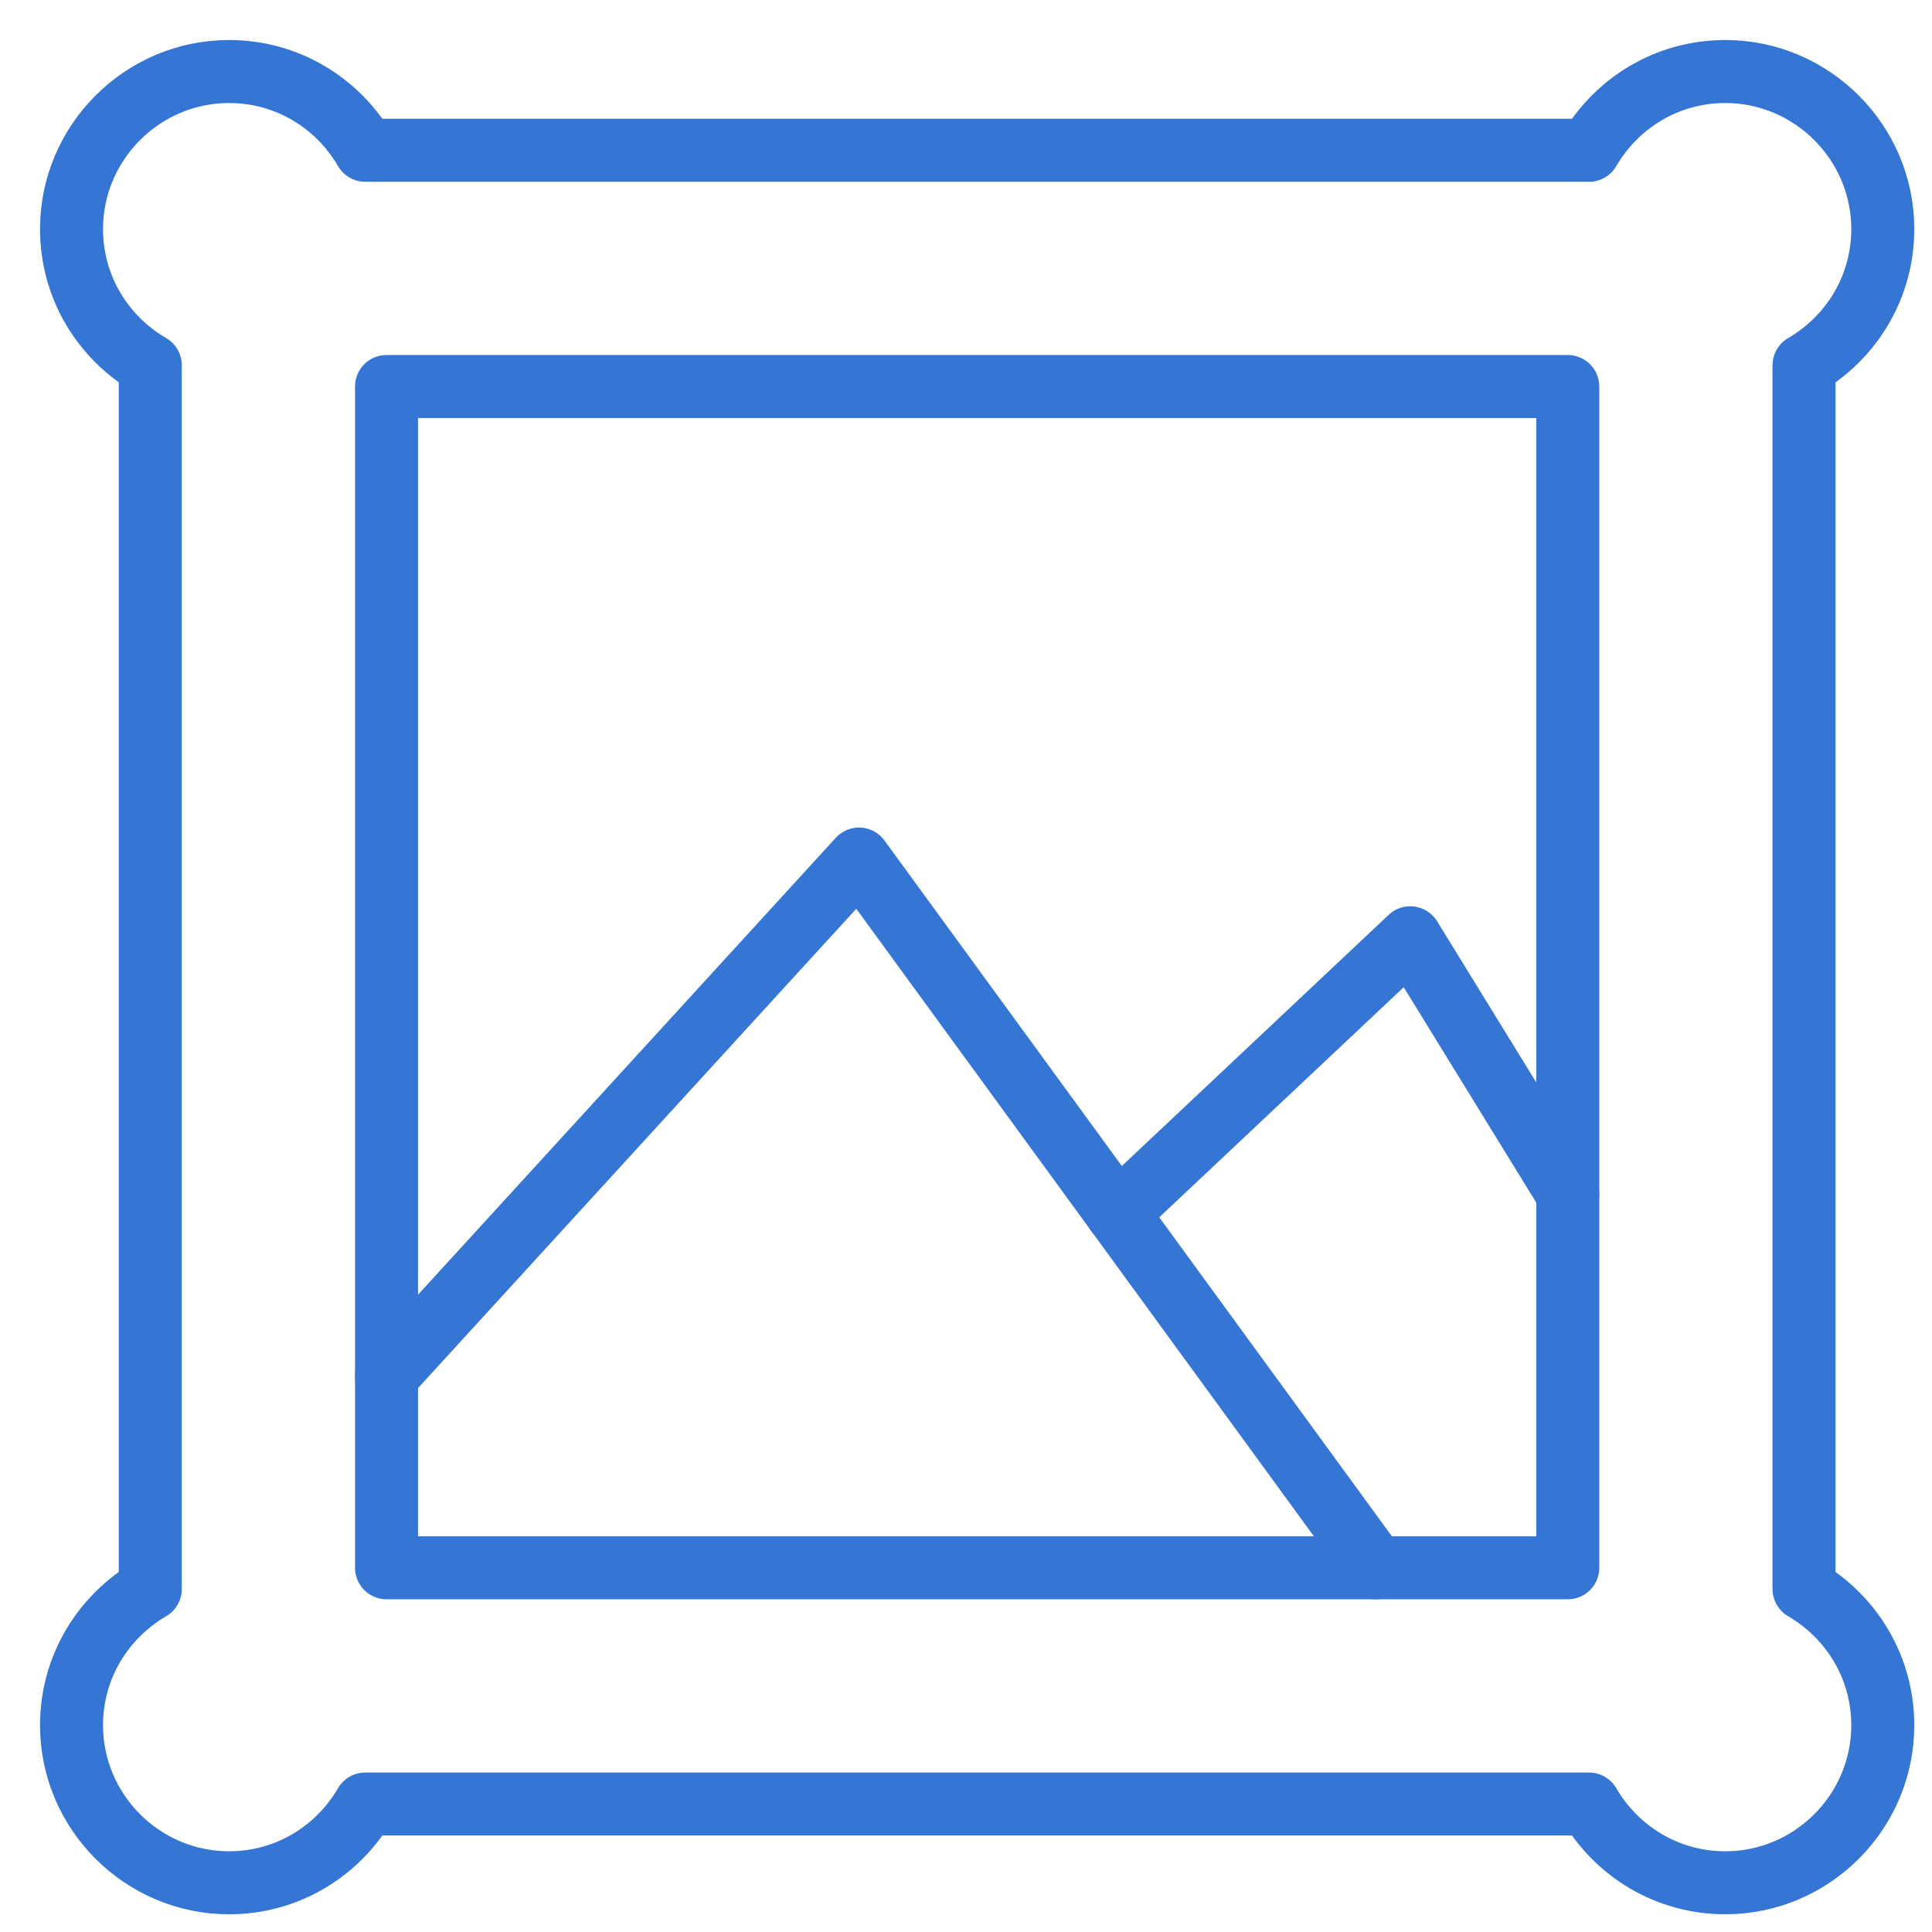
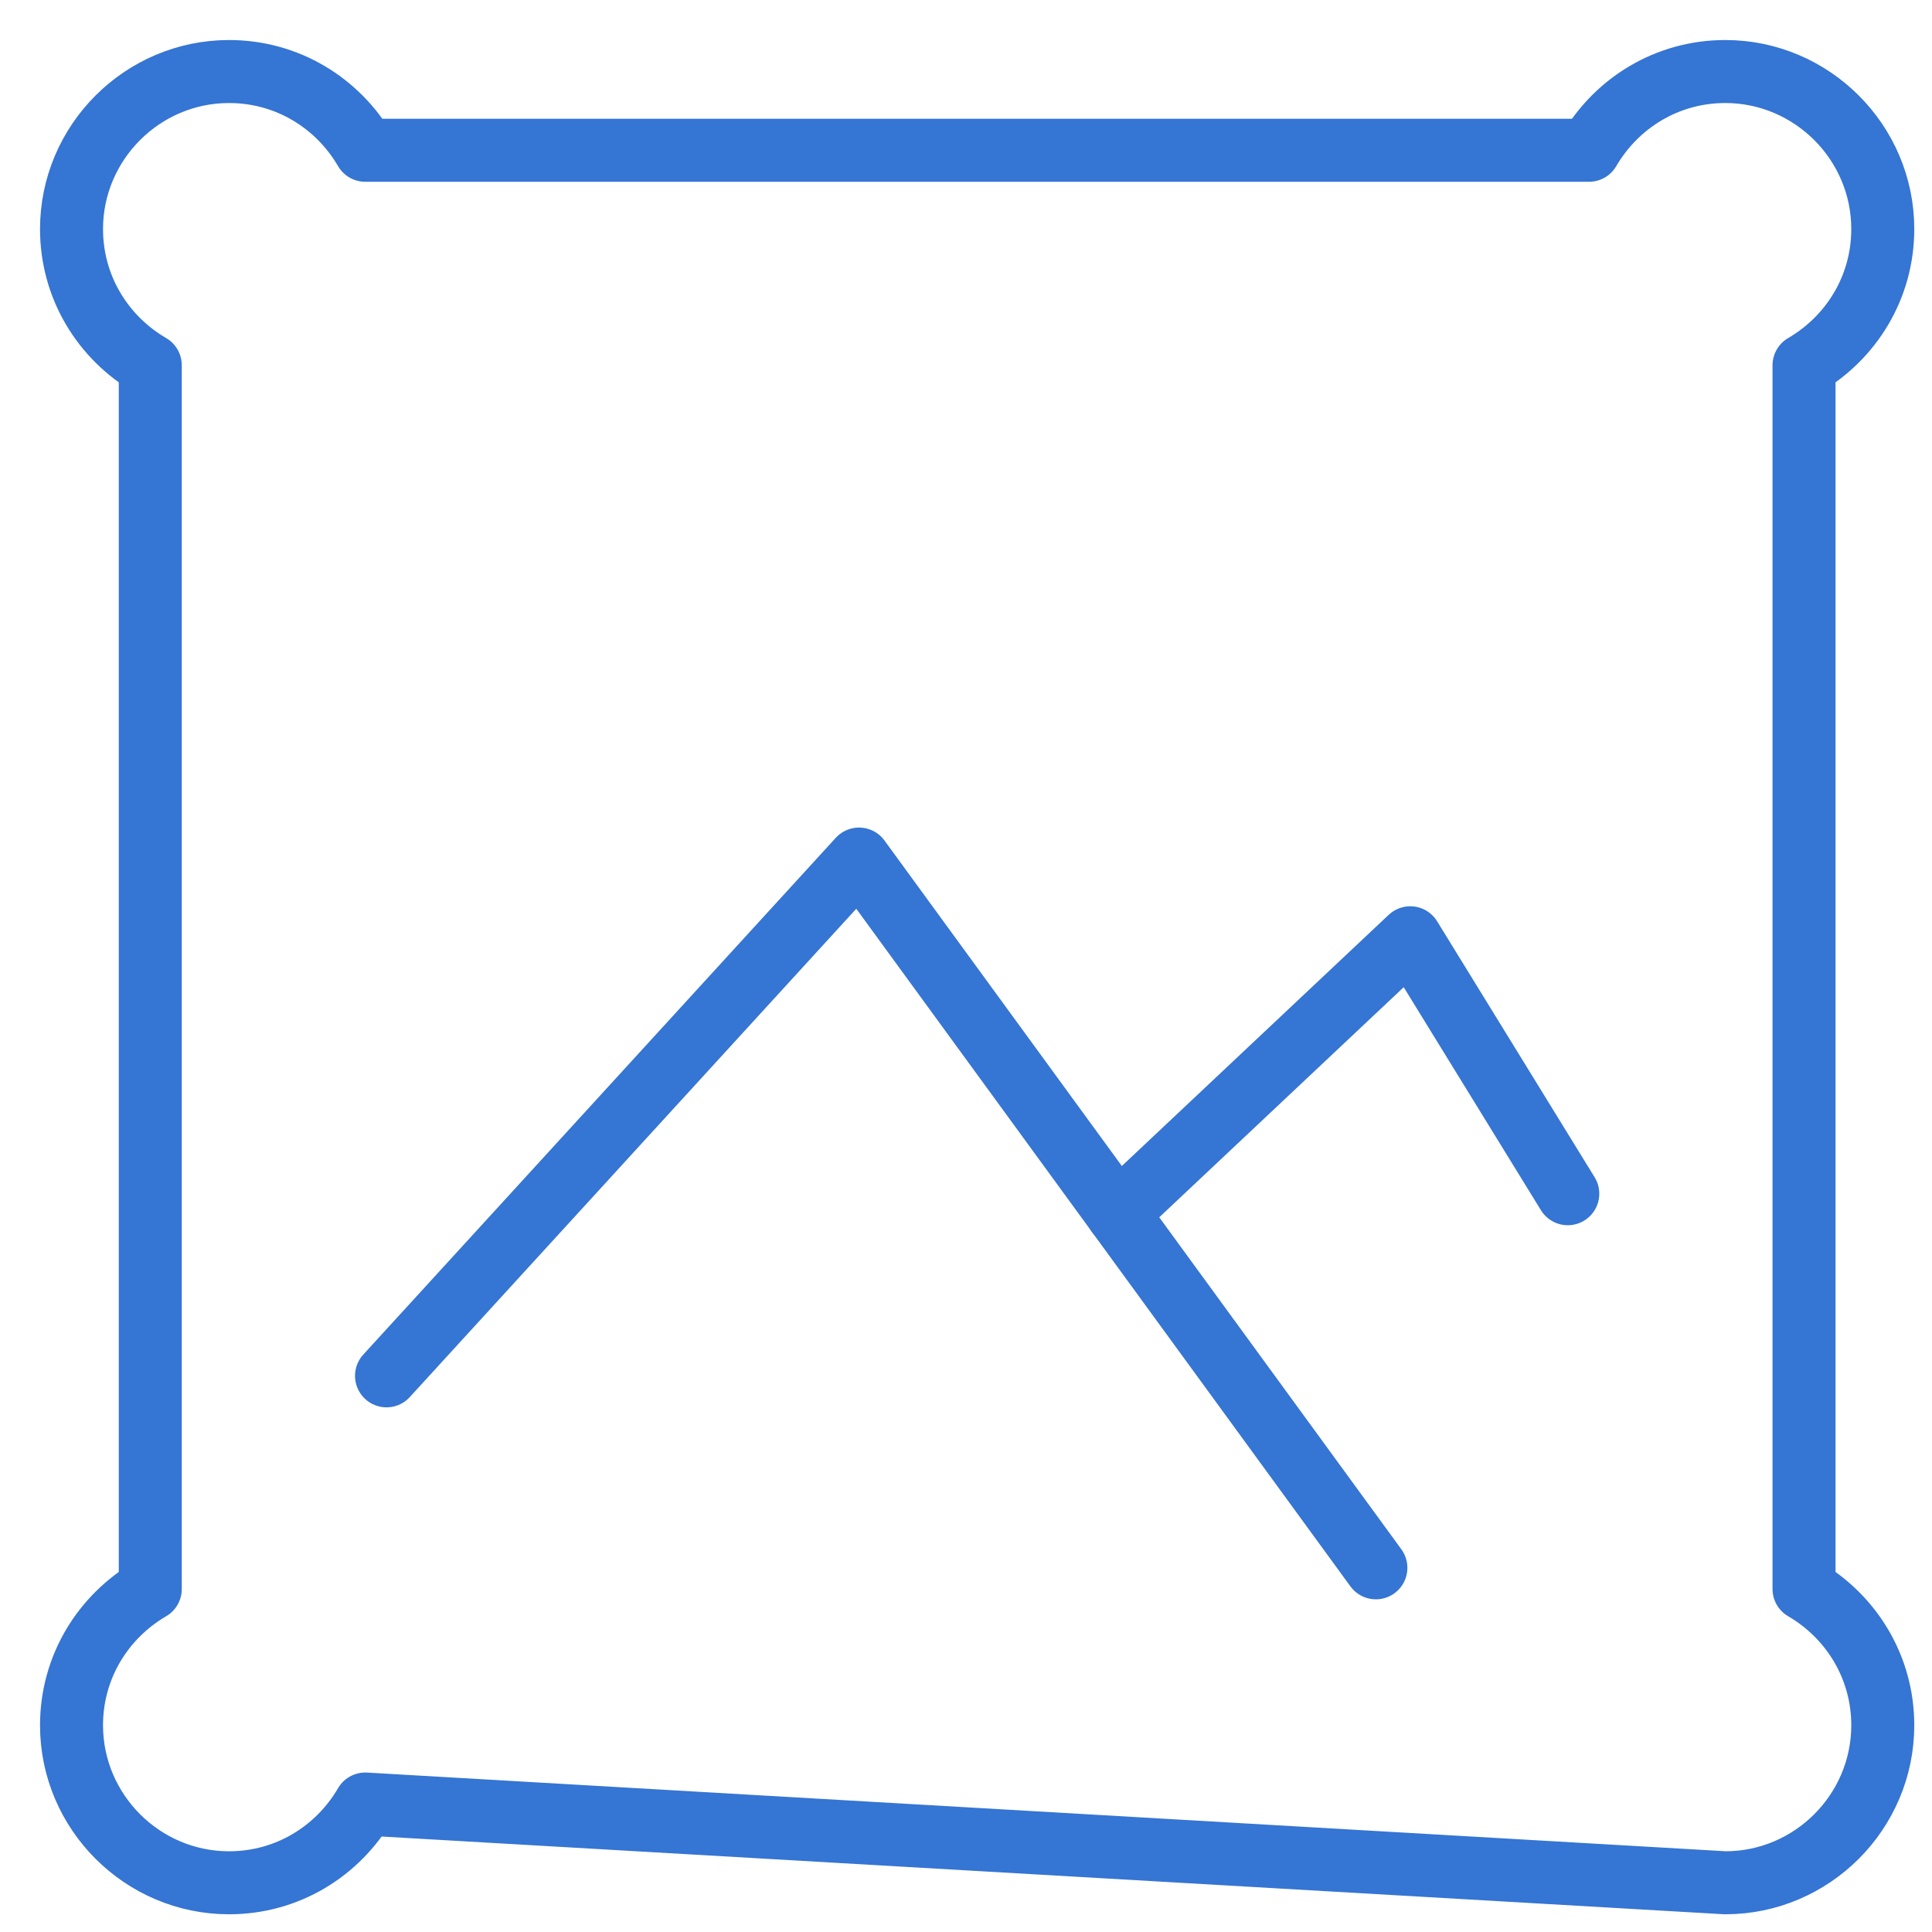
<svg xmlns="http://www.w3.org/2000/svg" width="46px" height="46px" viewBox="0 0 46 46" version="1.1">
  <title>17B85331-054A-4833-A9B3-322404B57930</title>
  <desc>Created with sketchtool.</desc>
  <g id="V2" stroke="none" stroke-width="1" fill="none" fill-rule="evenodd" stroke-linecap="round" stroke-linejoin="round">
    <g id="Desktop-HD---Form-Missing-Fields" transform="translate(-1151, -878)" stroke="#3575D3" stroke-width="1.5">
      <g id="Icon-Groups" transform="translate(0, 673)">
        <g id="Icon-Group" transform="translate(120, 205)">
          <g id="Group-1" transform="translate(920, 1)">
            <g id="web-design-icon" transform="translate(112, 0)">
-               <path d="M2.578,36.834 L2.578,7.697 C1.453,7.041 0.703,5.841 0.703,4.453 C0.703,2.391 2.391,0.703 4.453,0.703 C5.841,0.703 7.041,1.453 7.697,2.578 L36.834,2.578 C37.491,1.453 38.691,0.703 40.078,0.703 C42.141,0.703 43.828,2.391 43.828,4.453 C43.828,5.841 43.078,7.041 41.953,7.697 L41.953,36.834 C43.078,37.491 43.828,38.691 43.828,40.078 C43.828,42.141 42.141,43.828 40.078,43.828 C38.691,43.828 37.491,43.078 36.834,41.953 L7.697,41.953 C7.041,43.078 5.841,43.828 4.453,43.828 C2.391,43.828 0.703,42.141 0.703,40.078 C0.703,38.691 1.453,37.491 2.578,36.834 Z" id="Stroke-1" />
-               <polygon id="Stroke-3" points="8.203 36.328 36.328 36.328 36.328 8.203 8.203 8.203" />
+               <path d="M2.578,36.834 L2.578,7.697 C1.453,7.041 0.703,5.841 0.703,4.453 C0.703,2.391 2.391,0.703 4.453,0.703 C5.841,0.703 7.041,1.453 7.697,2.578 L36.834,2.578 C37.491,1.453 38.691,0.703 40.078,0.703 C42.141,0.703 43.828,2.391 43.828,4.453 C43.828,5.841 43.078,7.041 41.953,7.697 L41.953,36.834 C43.078,37.491 43.828,38.691 43.828,40.078 C43.828,42.141 42.141,43.828 40.078,43.828 L7.697,41.953 C7.041,43.078 5.841,43.828 4.453,43.828 C2.391,43.828 0.703,42.141 0.703,40.078 C0.703,38.691 1.453,37.491 2.578,36.834 Z" id="Stroke-1" />
              <polyline id="Stroke-5" points="8.203 31.758 19.453 19.454 31.759 36.329" />
              <polyline id="Stroke-6" points="25.605 27.891 32.578 21.328 36.328 27.422" />
            </g>
          </g>
        </g>
      </g>
    </g>
  </g>
</svg>